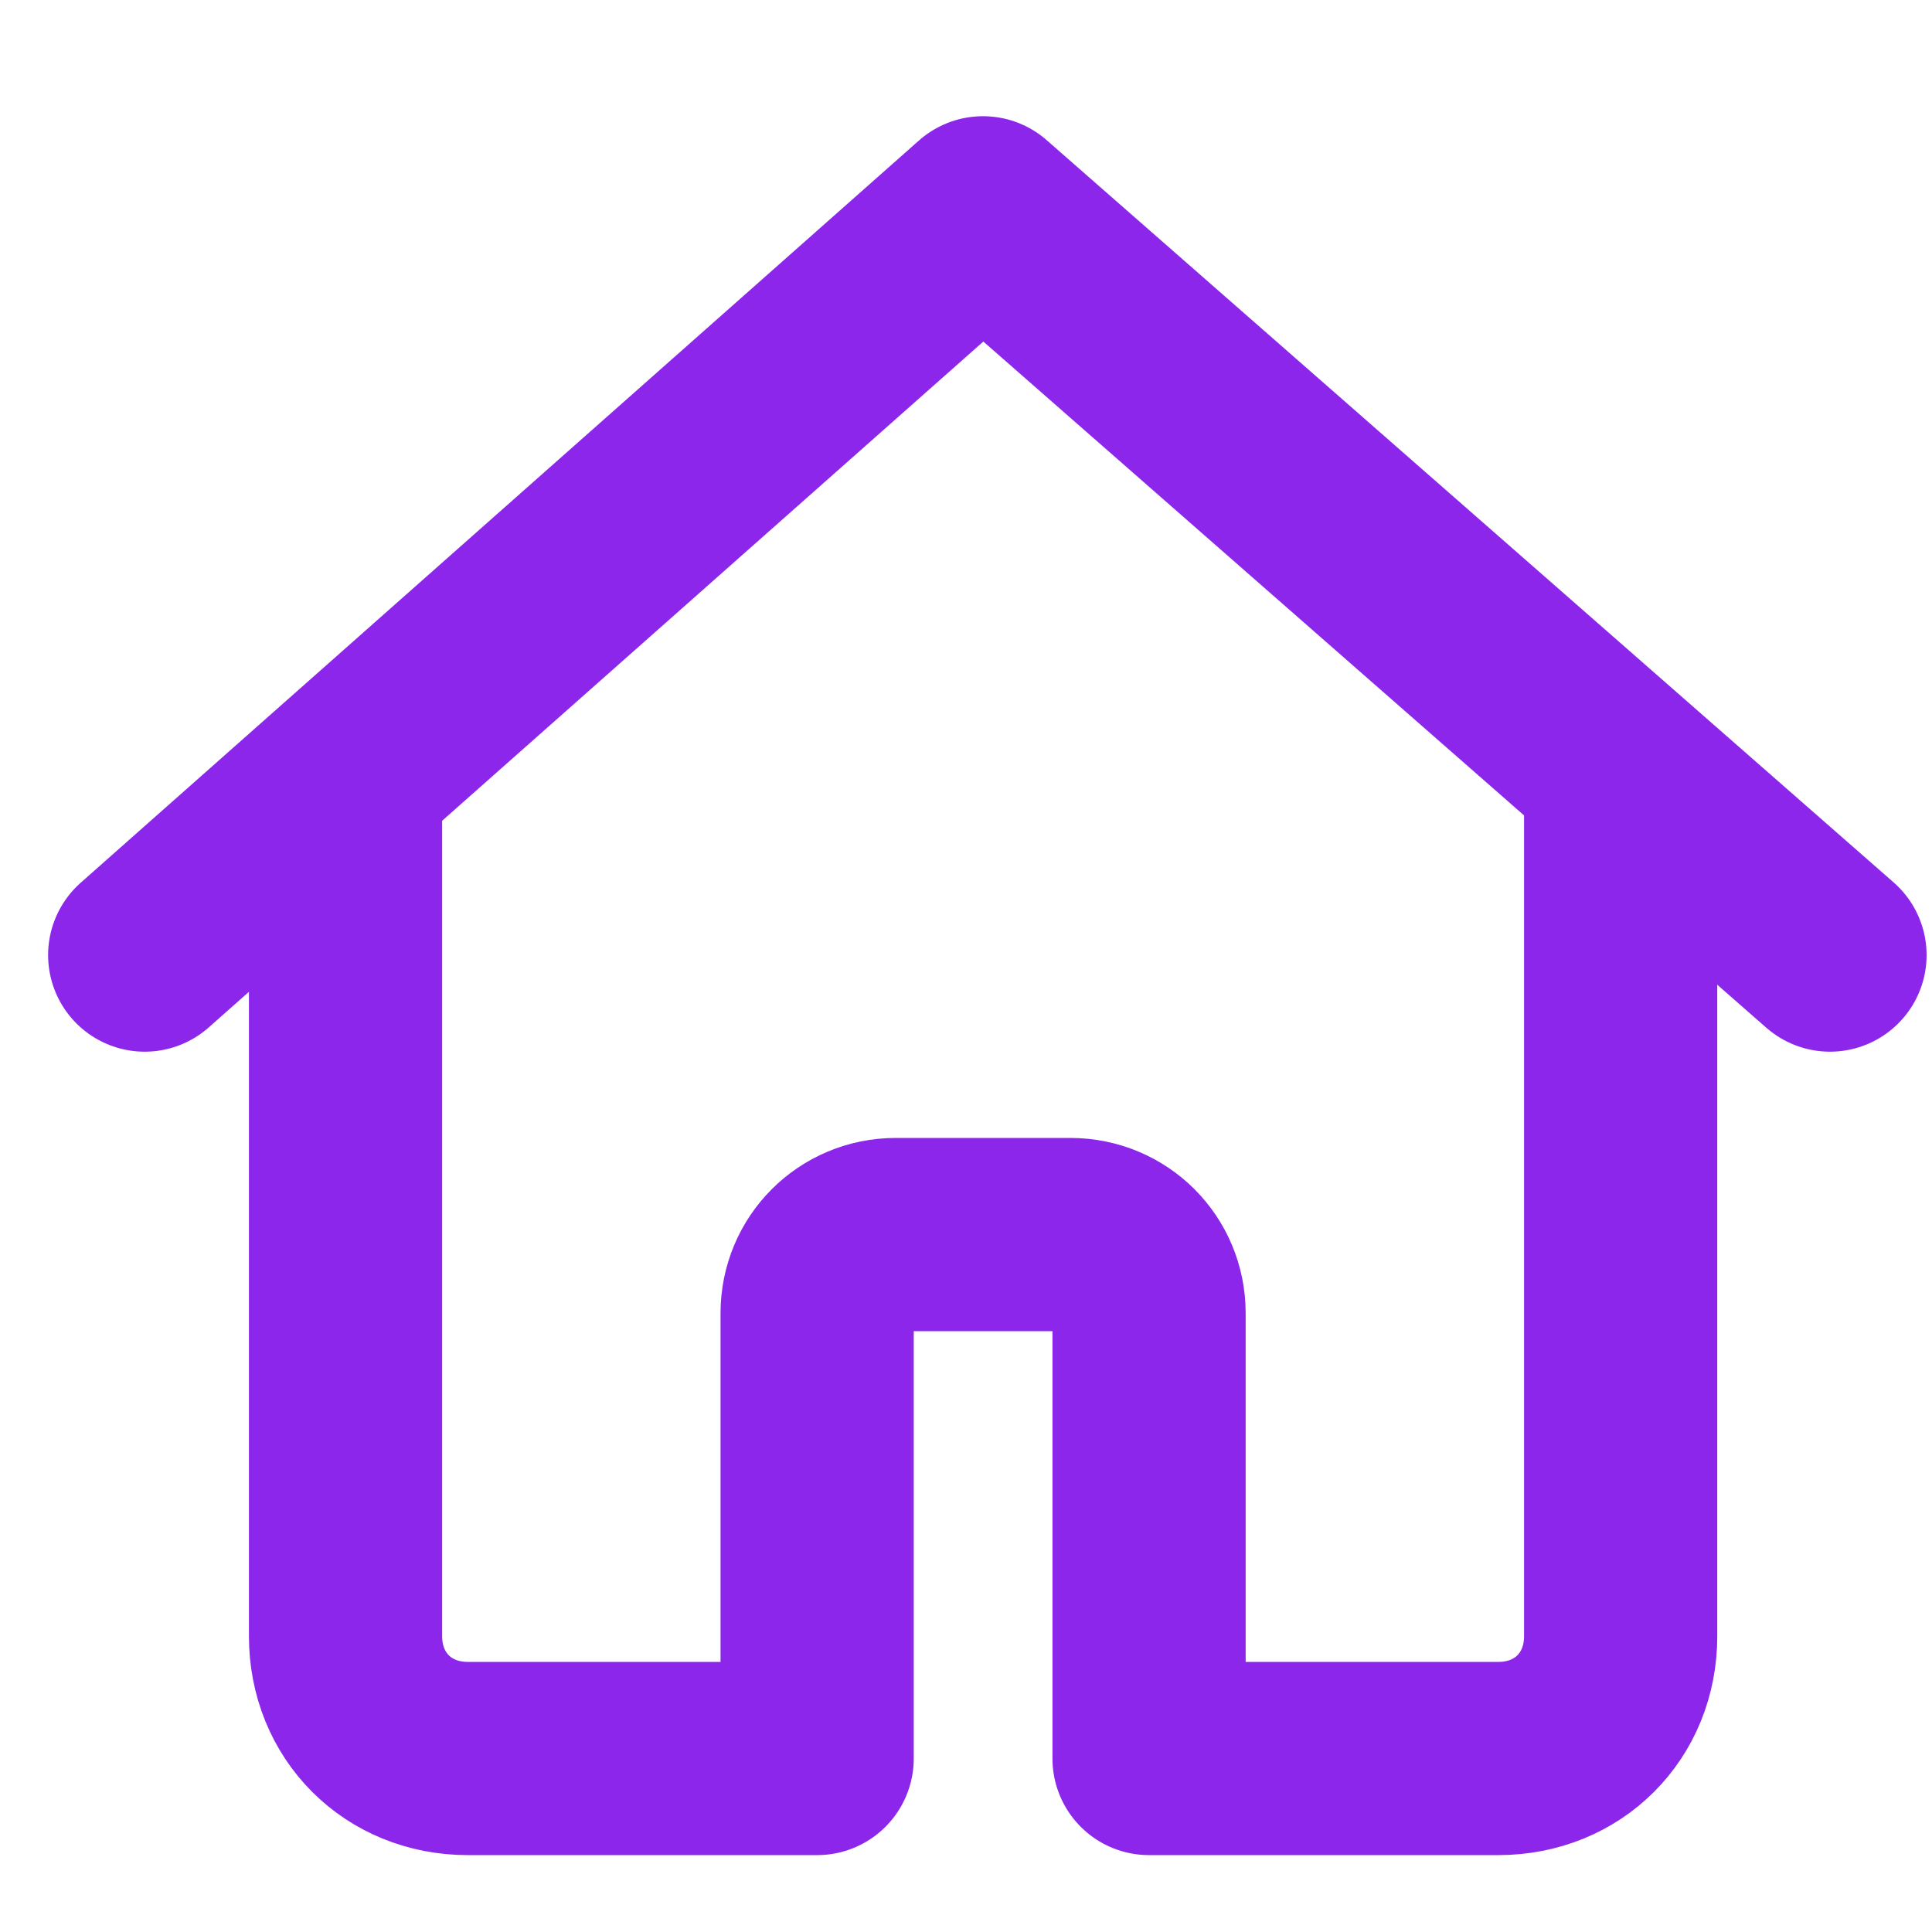
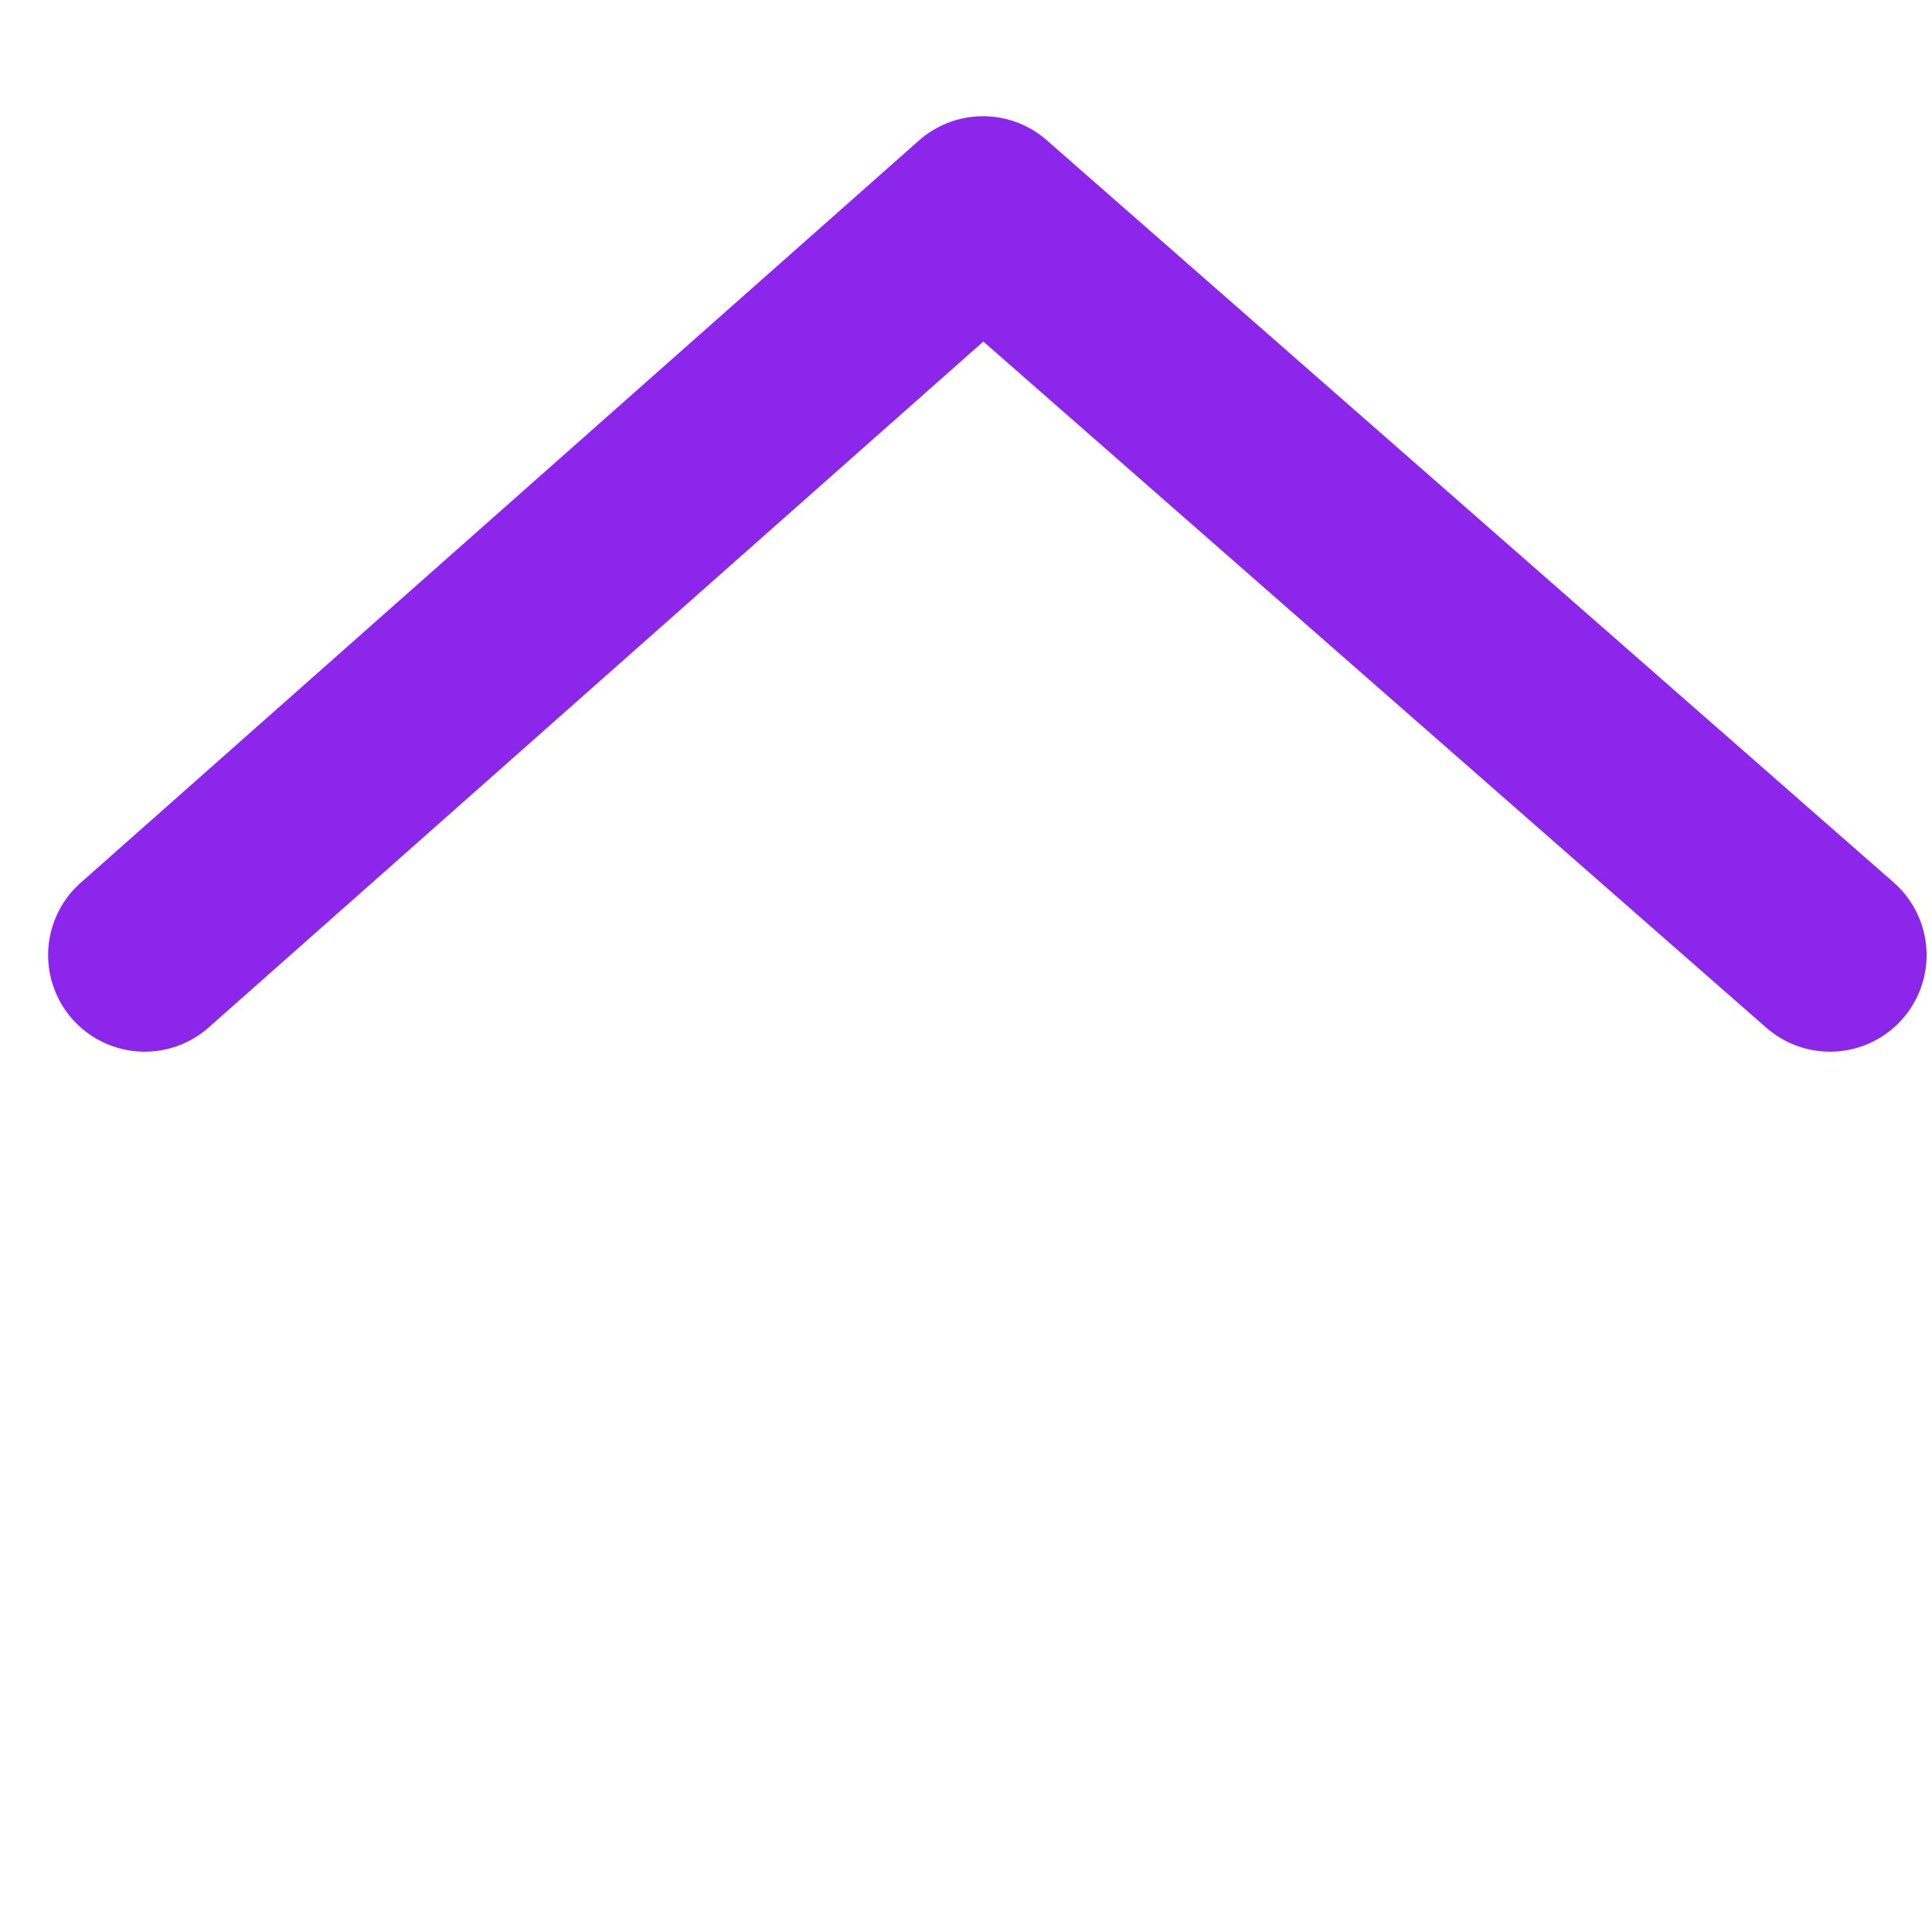
<svg xmlns="http://www.w3.org/2000/svg" fill="none" height="20" viewBox="0 0 20 20" width="20">
  <g stroke="#8c26ea" stroke-linecap="round" stroke-linejoin="round" stroke-miterlimit="10" stroke-width="2">
-     <path d="m3.577 8.079v8.859c0 .723.542 1.266 1.266 1.266h3.616v-4.61c0-.452.362-.814.814-.814h1.808c.452 0 .814.361.814.814v4.61h3.616c.723 0 1.266-.542 1.266-1.266v-8.859" />
    <path d="m18.944 9.887-8.768-7.684-8.678 7.684" />
  </g>
</svg>